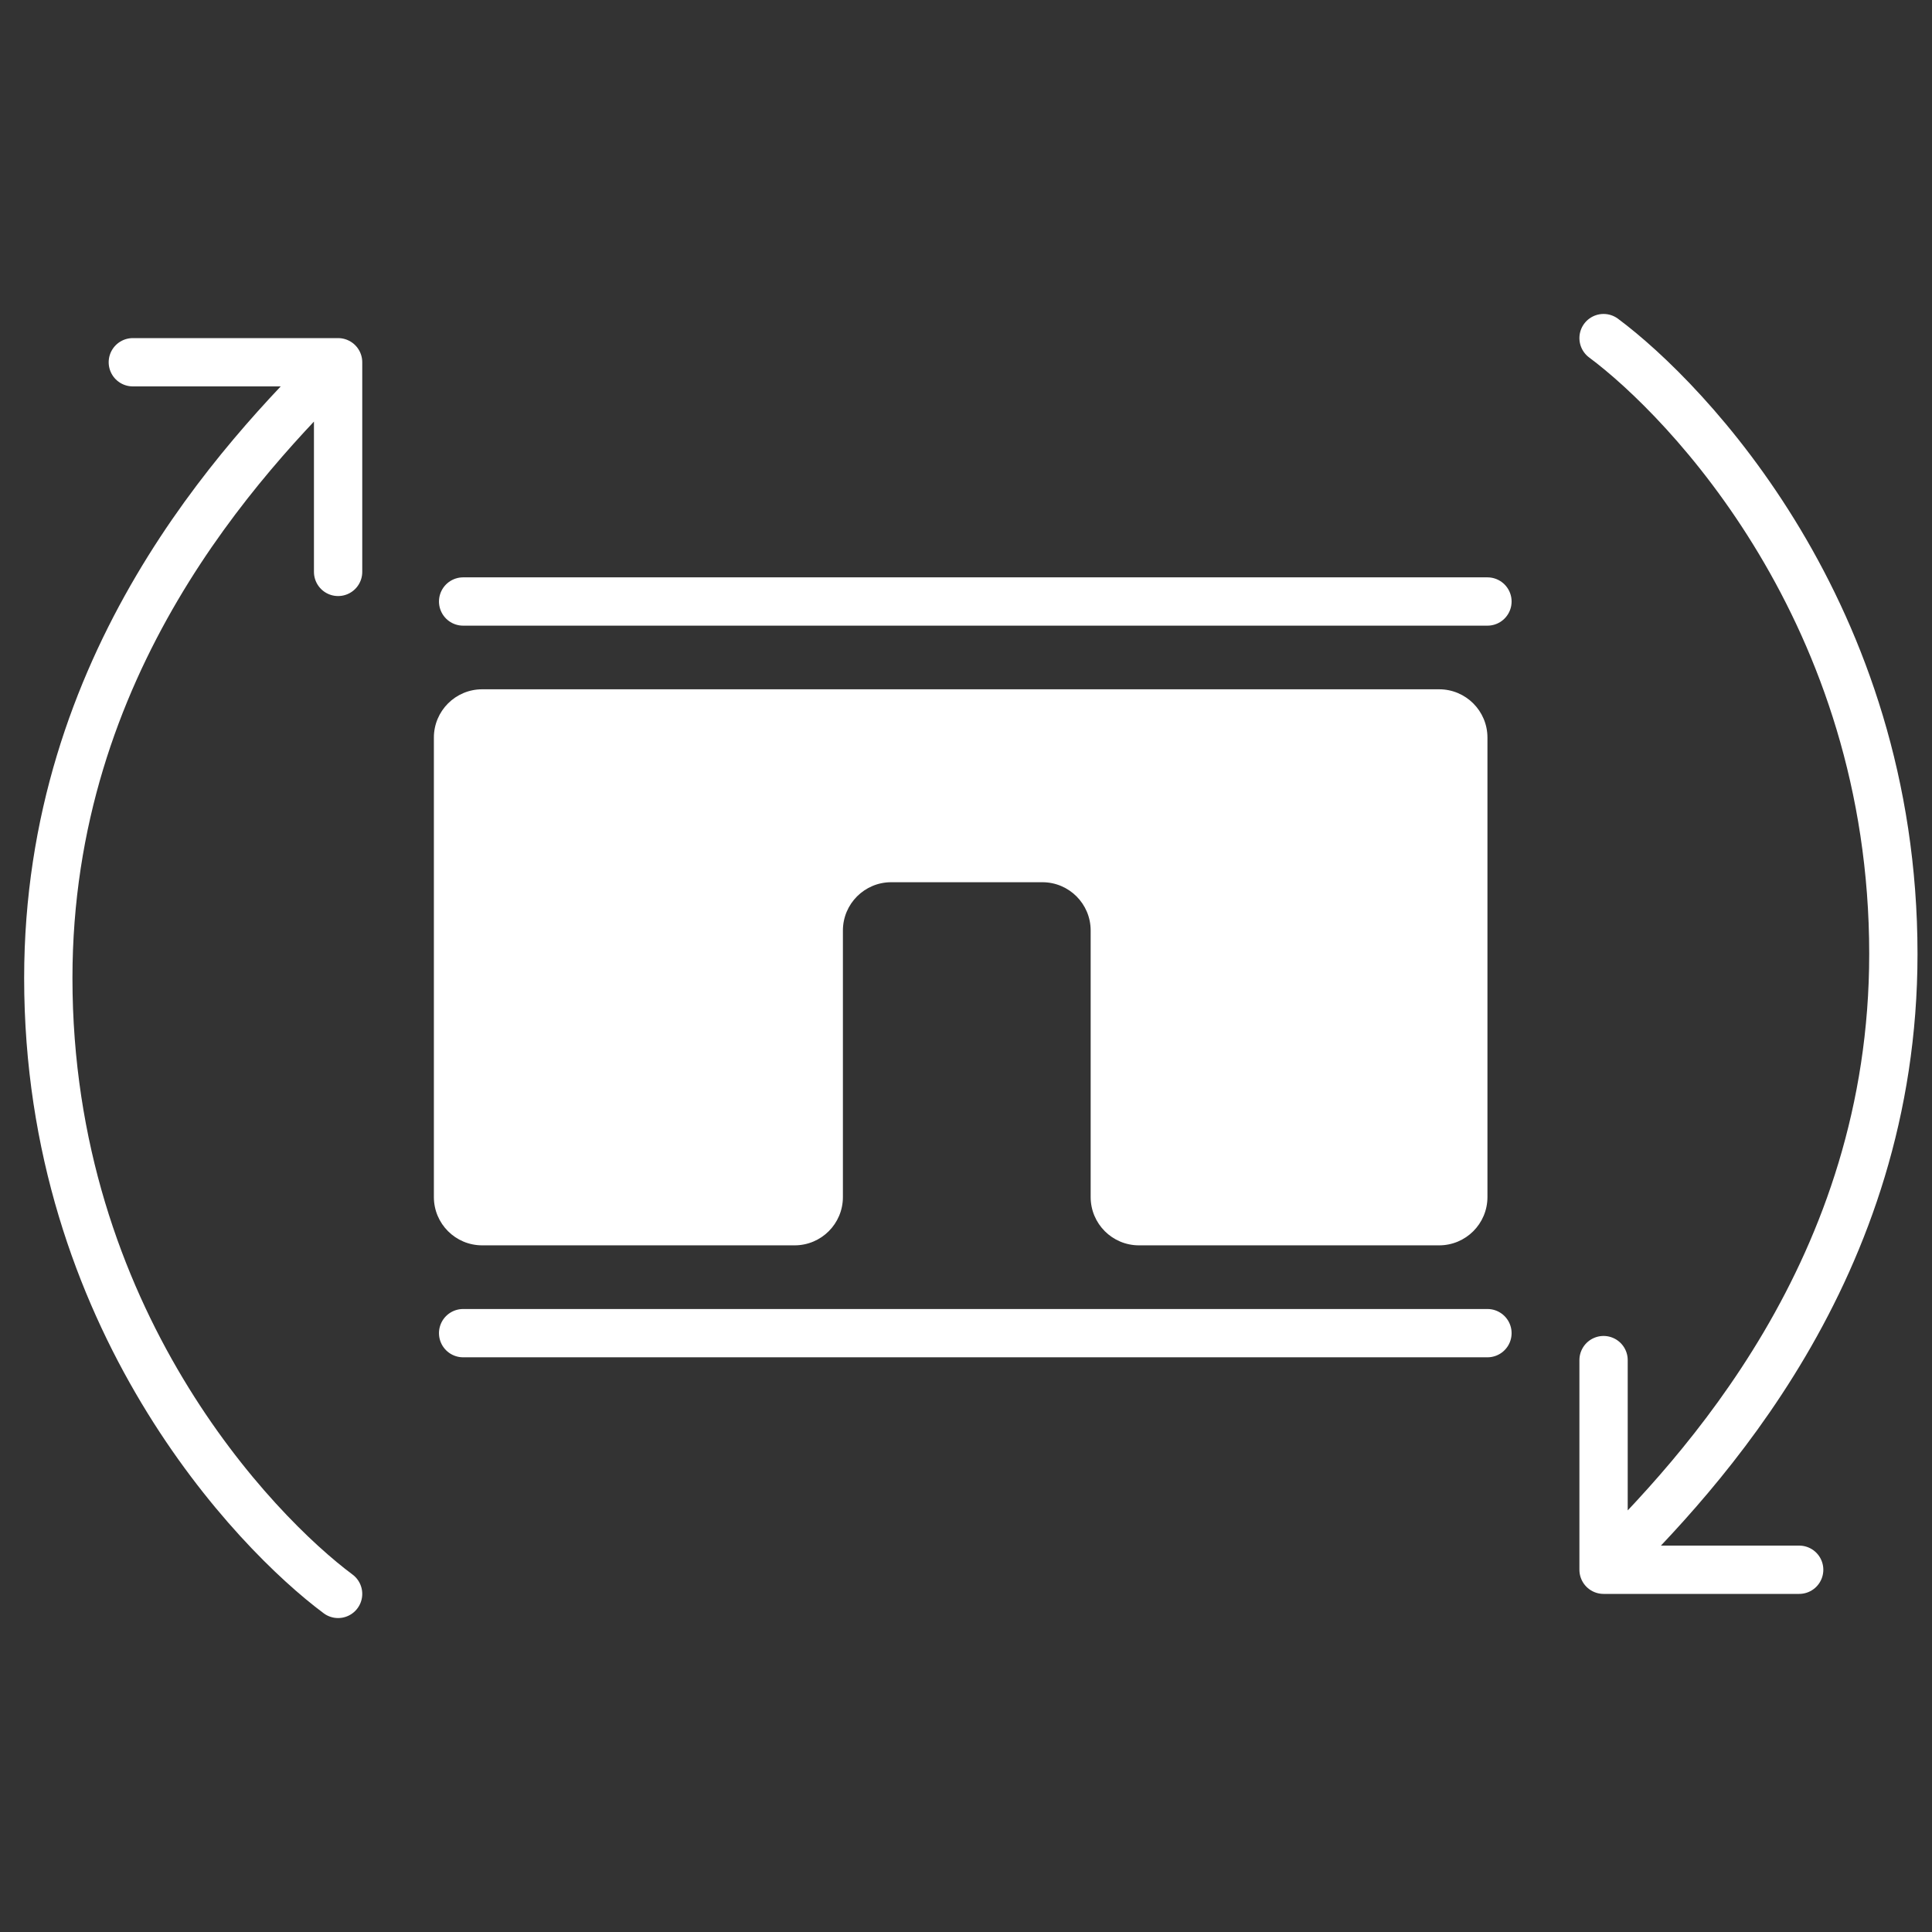
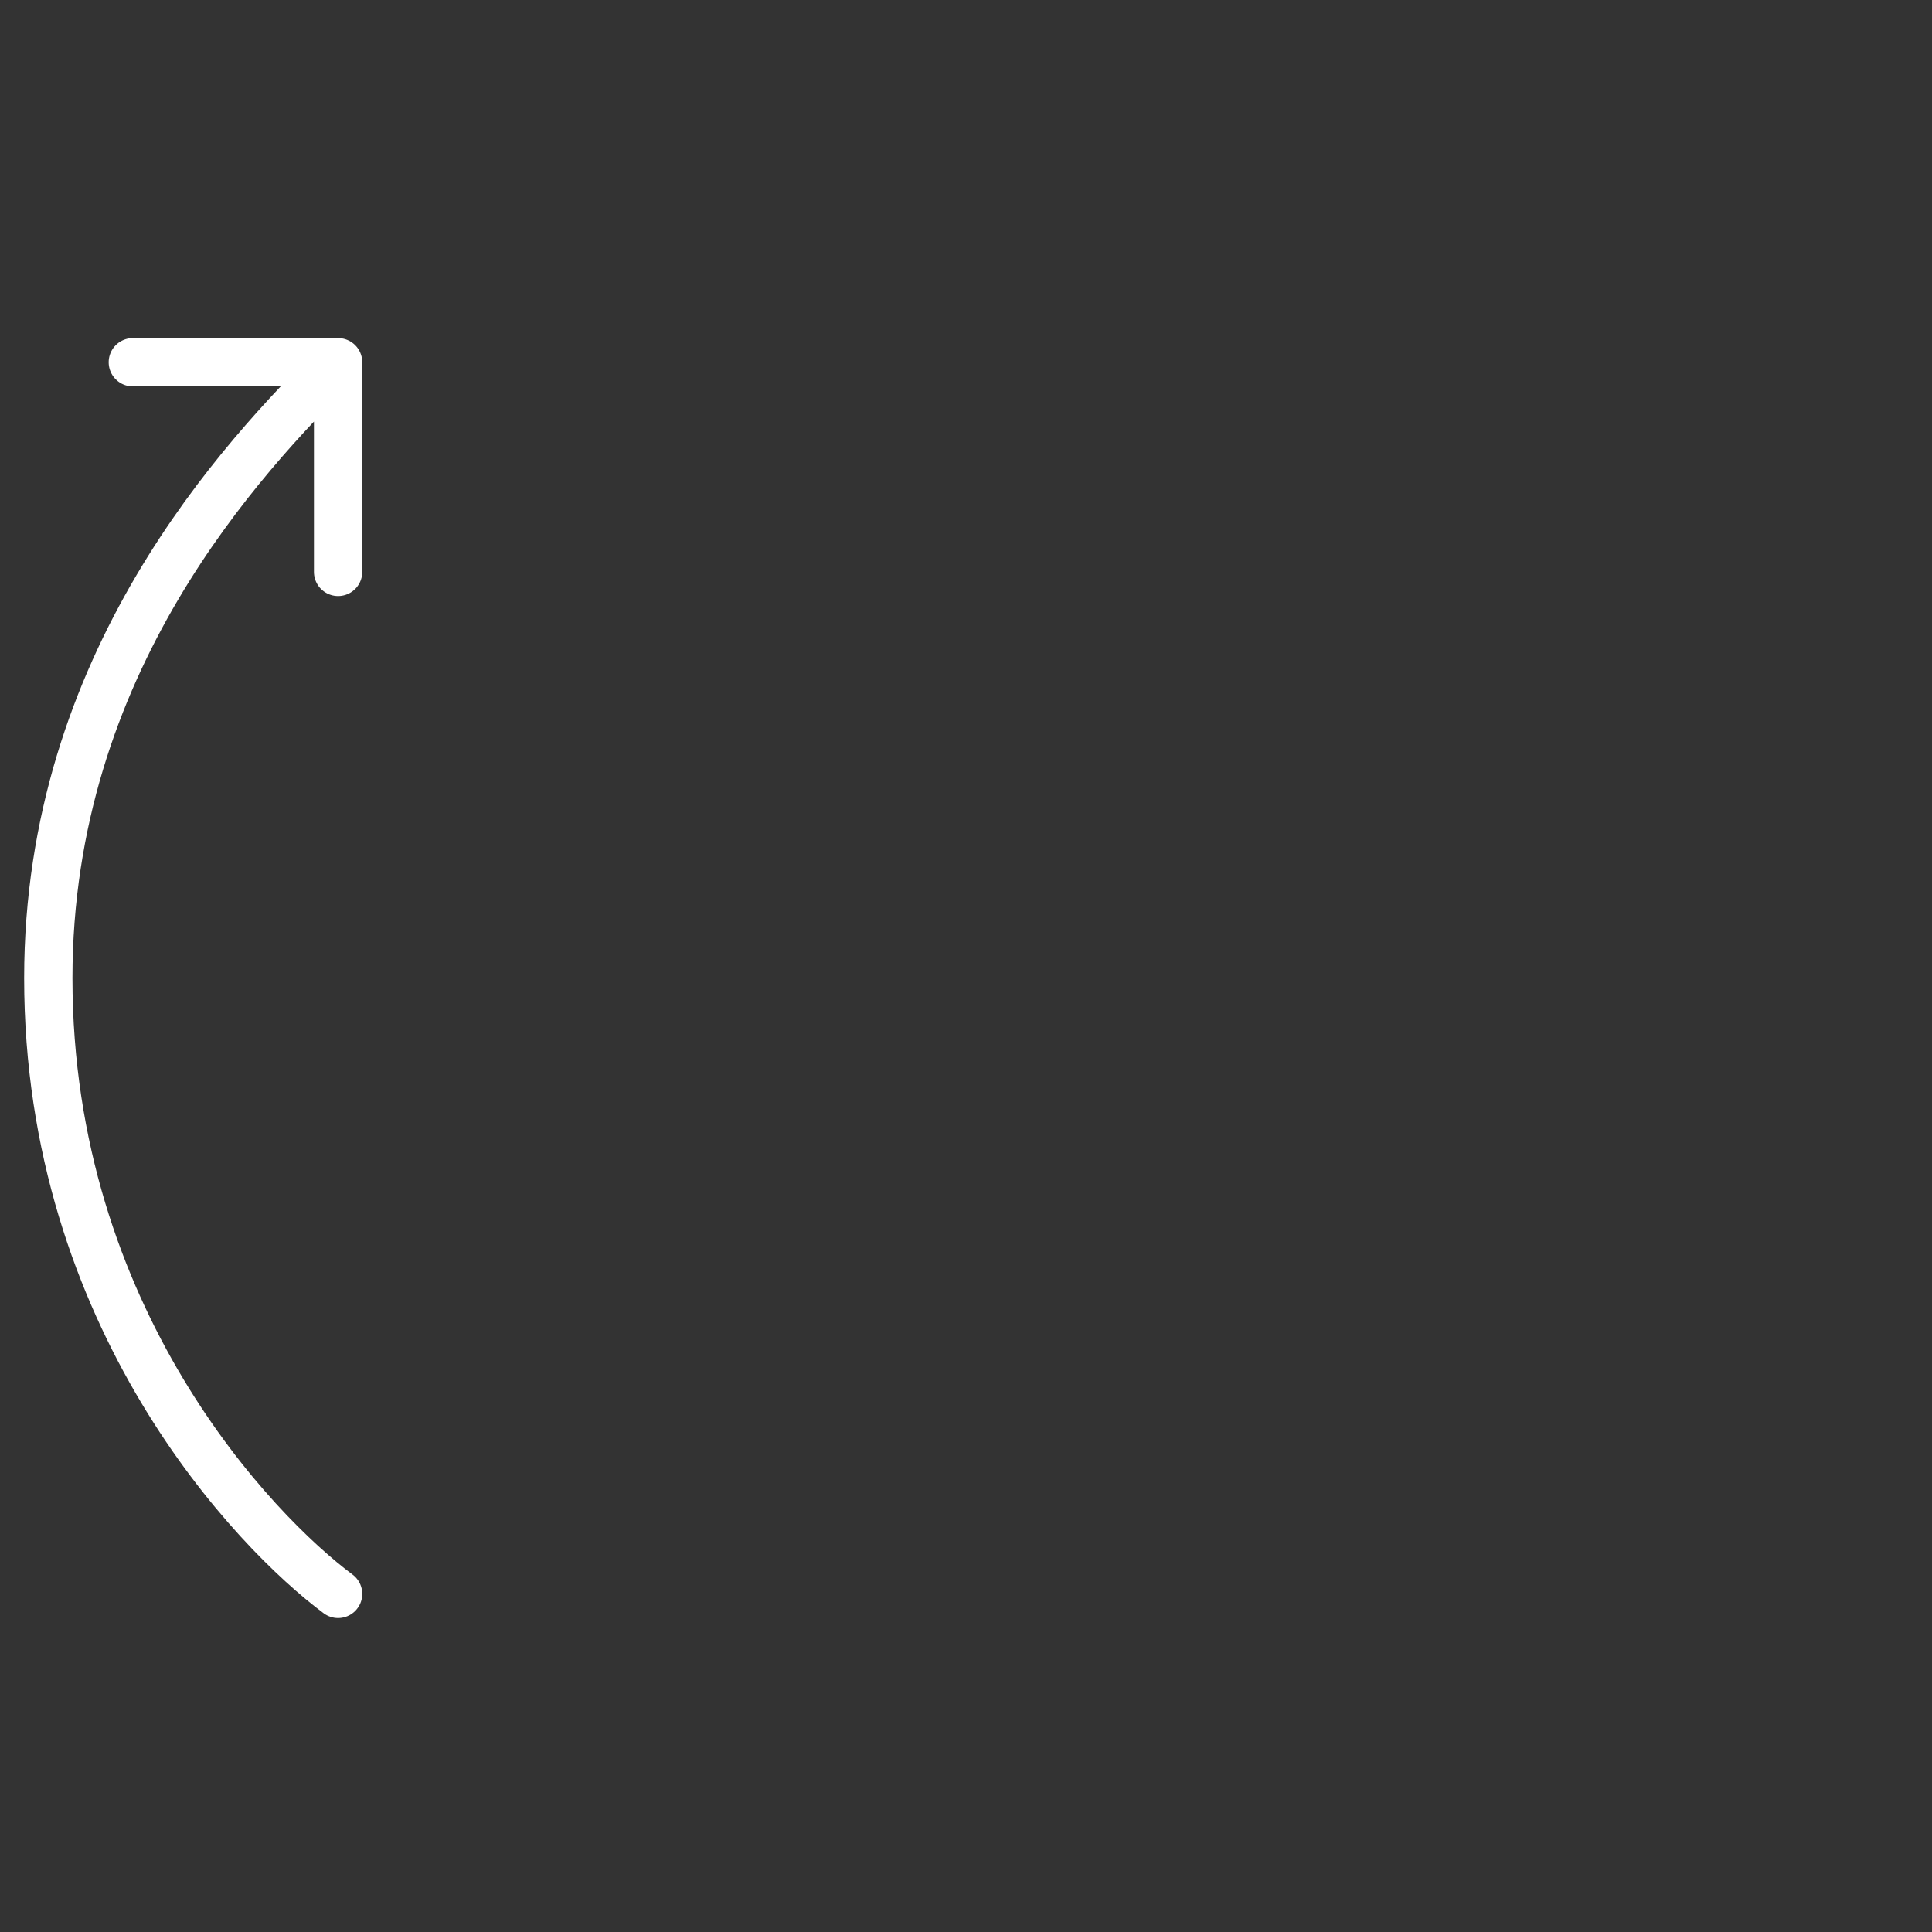
<svg xmlns="http://www.w3.org/2000/svg" width="80" height="80" viewBox="0 0 80 80" fill="none">
  <rect x="0" y="0" width="80" height="80" fill="#333333" stroke="none" />
-   <path d="M19.966 51.567H32.903C34.008 51.567 34.903 50.672 34.903 49.567V38.531C34.903 37.426 35.799 36.531 36.903 36.531H43.162C44.266 36.531 45.162 37.426 45.162 38.531V49.567C45.162 50.672 46.057 51.567 47.162 51.567H59.592C60.697 51.567 61.592 50.672 61.592 49.567V30.542C61.592 29.438 60.697 28.542 59.592 28.542H19.966C18.861 28.542 17.966 29.438 17.966 30.542V49.567C17.966 50.672 18.861 51.567 19.966 51.567Z" fill="white" />
-   <path d="M19.177 55.203H61.592" stroke="white" stroke-width="2" stroke-linecap="round" stroke-linejoin="round" />
-   <path d="M19.177 24.907H61.592" stroke="white" stroke-width="2" stroke-linecap="round" stroke-linejoin="round" />
-   <path d="M66.4 14C69.829 16.55 78.4 25.394 78.4 39.5C78.4 52.557 70.4 61.021 66.4 65M66.4 65L74.5 65M66.4 65L66.4 56.319" stroke="white" stroke-width="2" stroke-linecap="round" stroke-linejoin="round" />
  <path d="M14 66C10.571 63.45 2 54.606 2 40.5C2 27.443 10 18.979 14 15M14 15L5.5 15M14 15L14 23.681" stroke="white" stroke-width="2" stroke-linecap="round" stroke-linejoin="round" />
</svg>